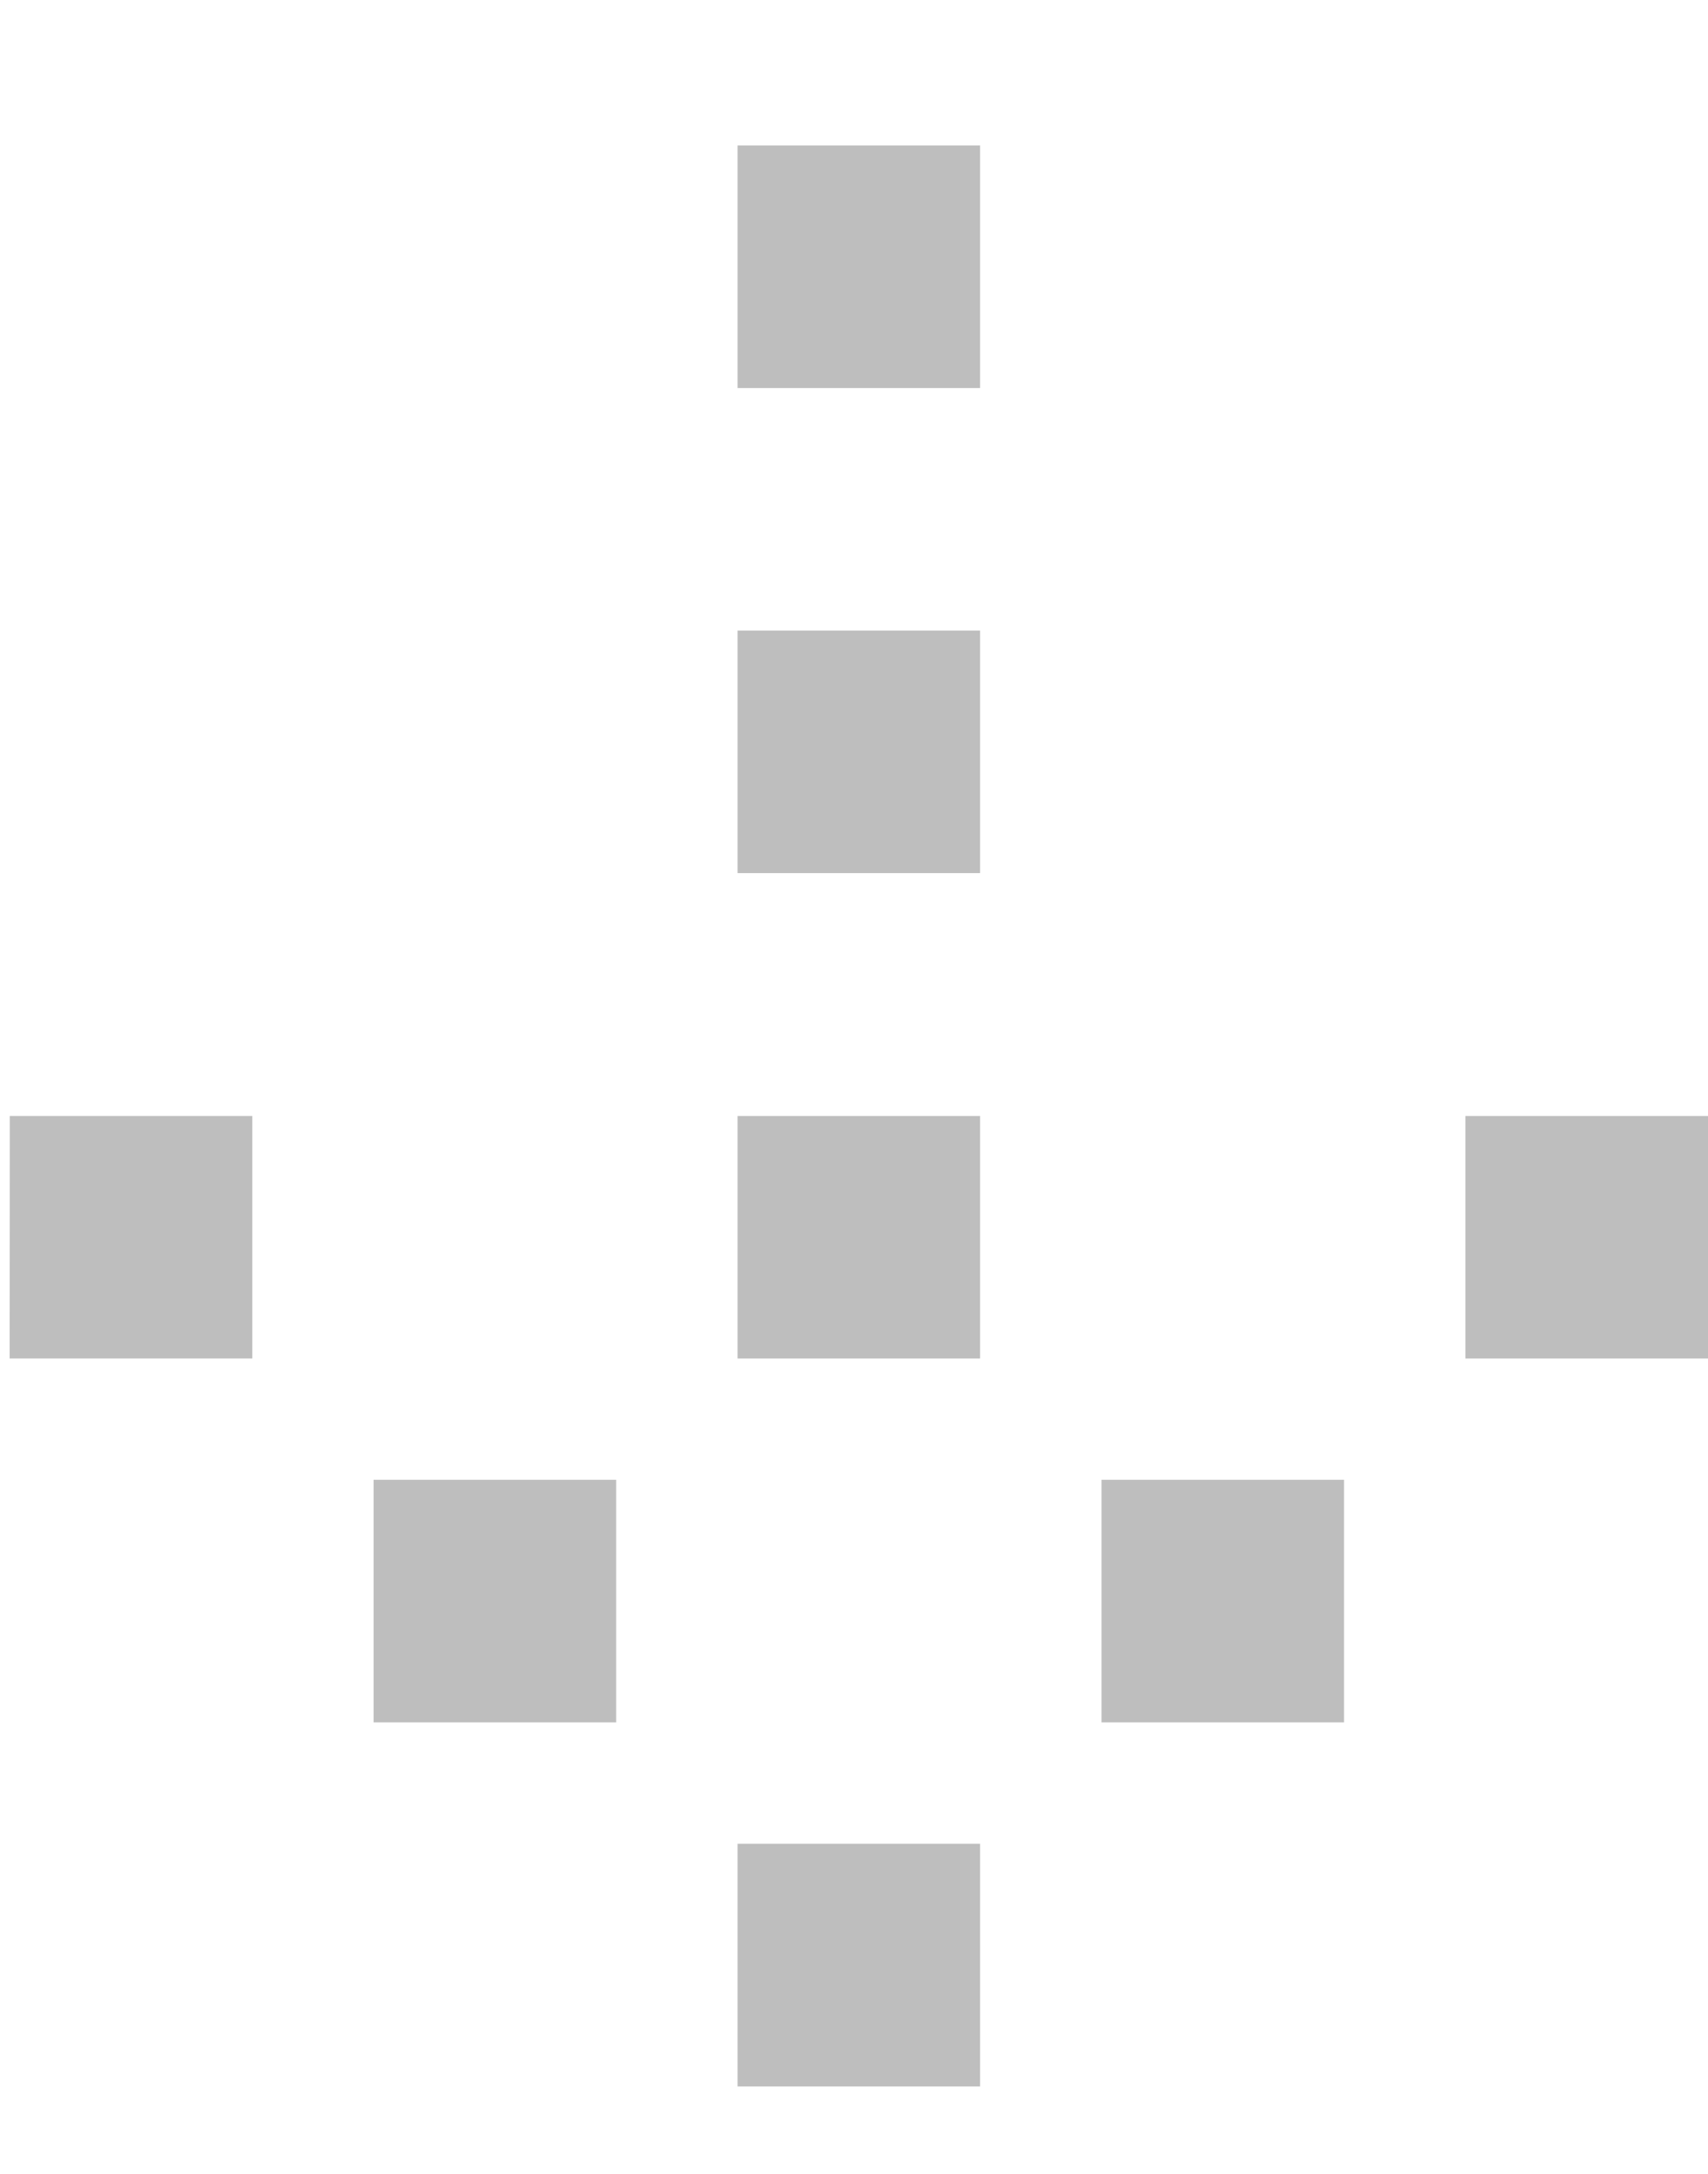
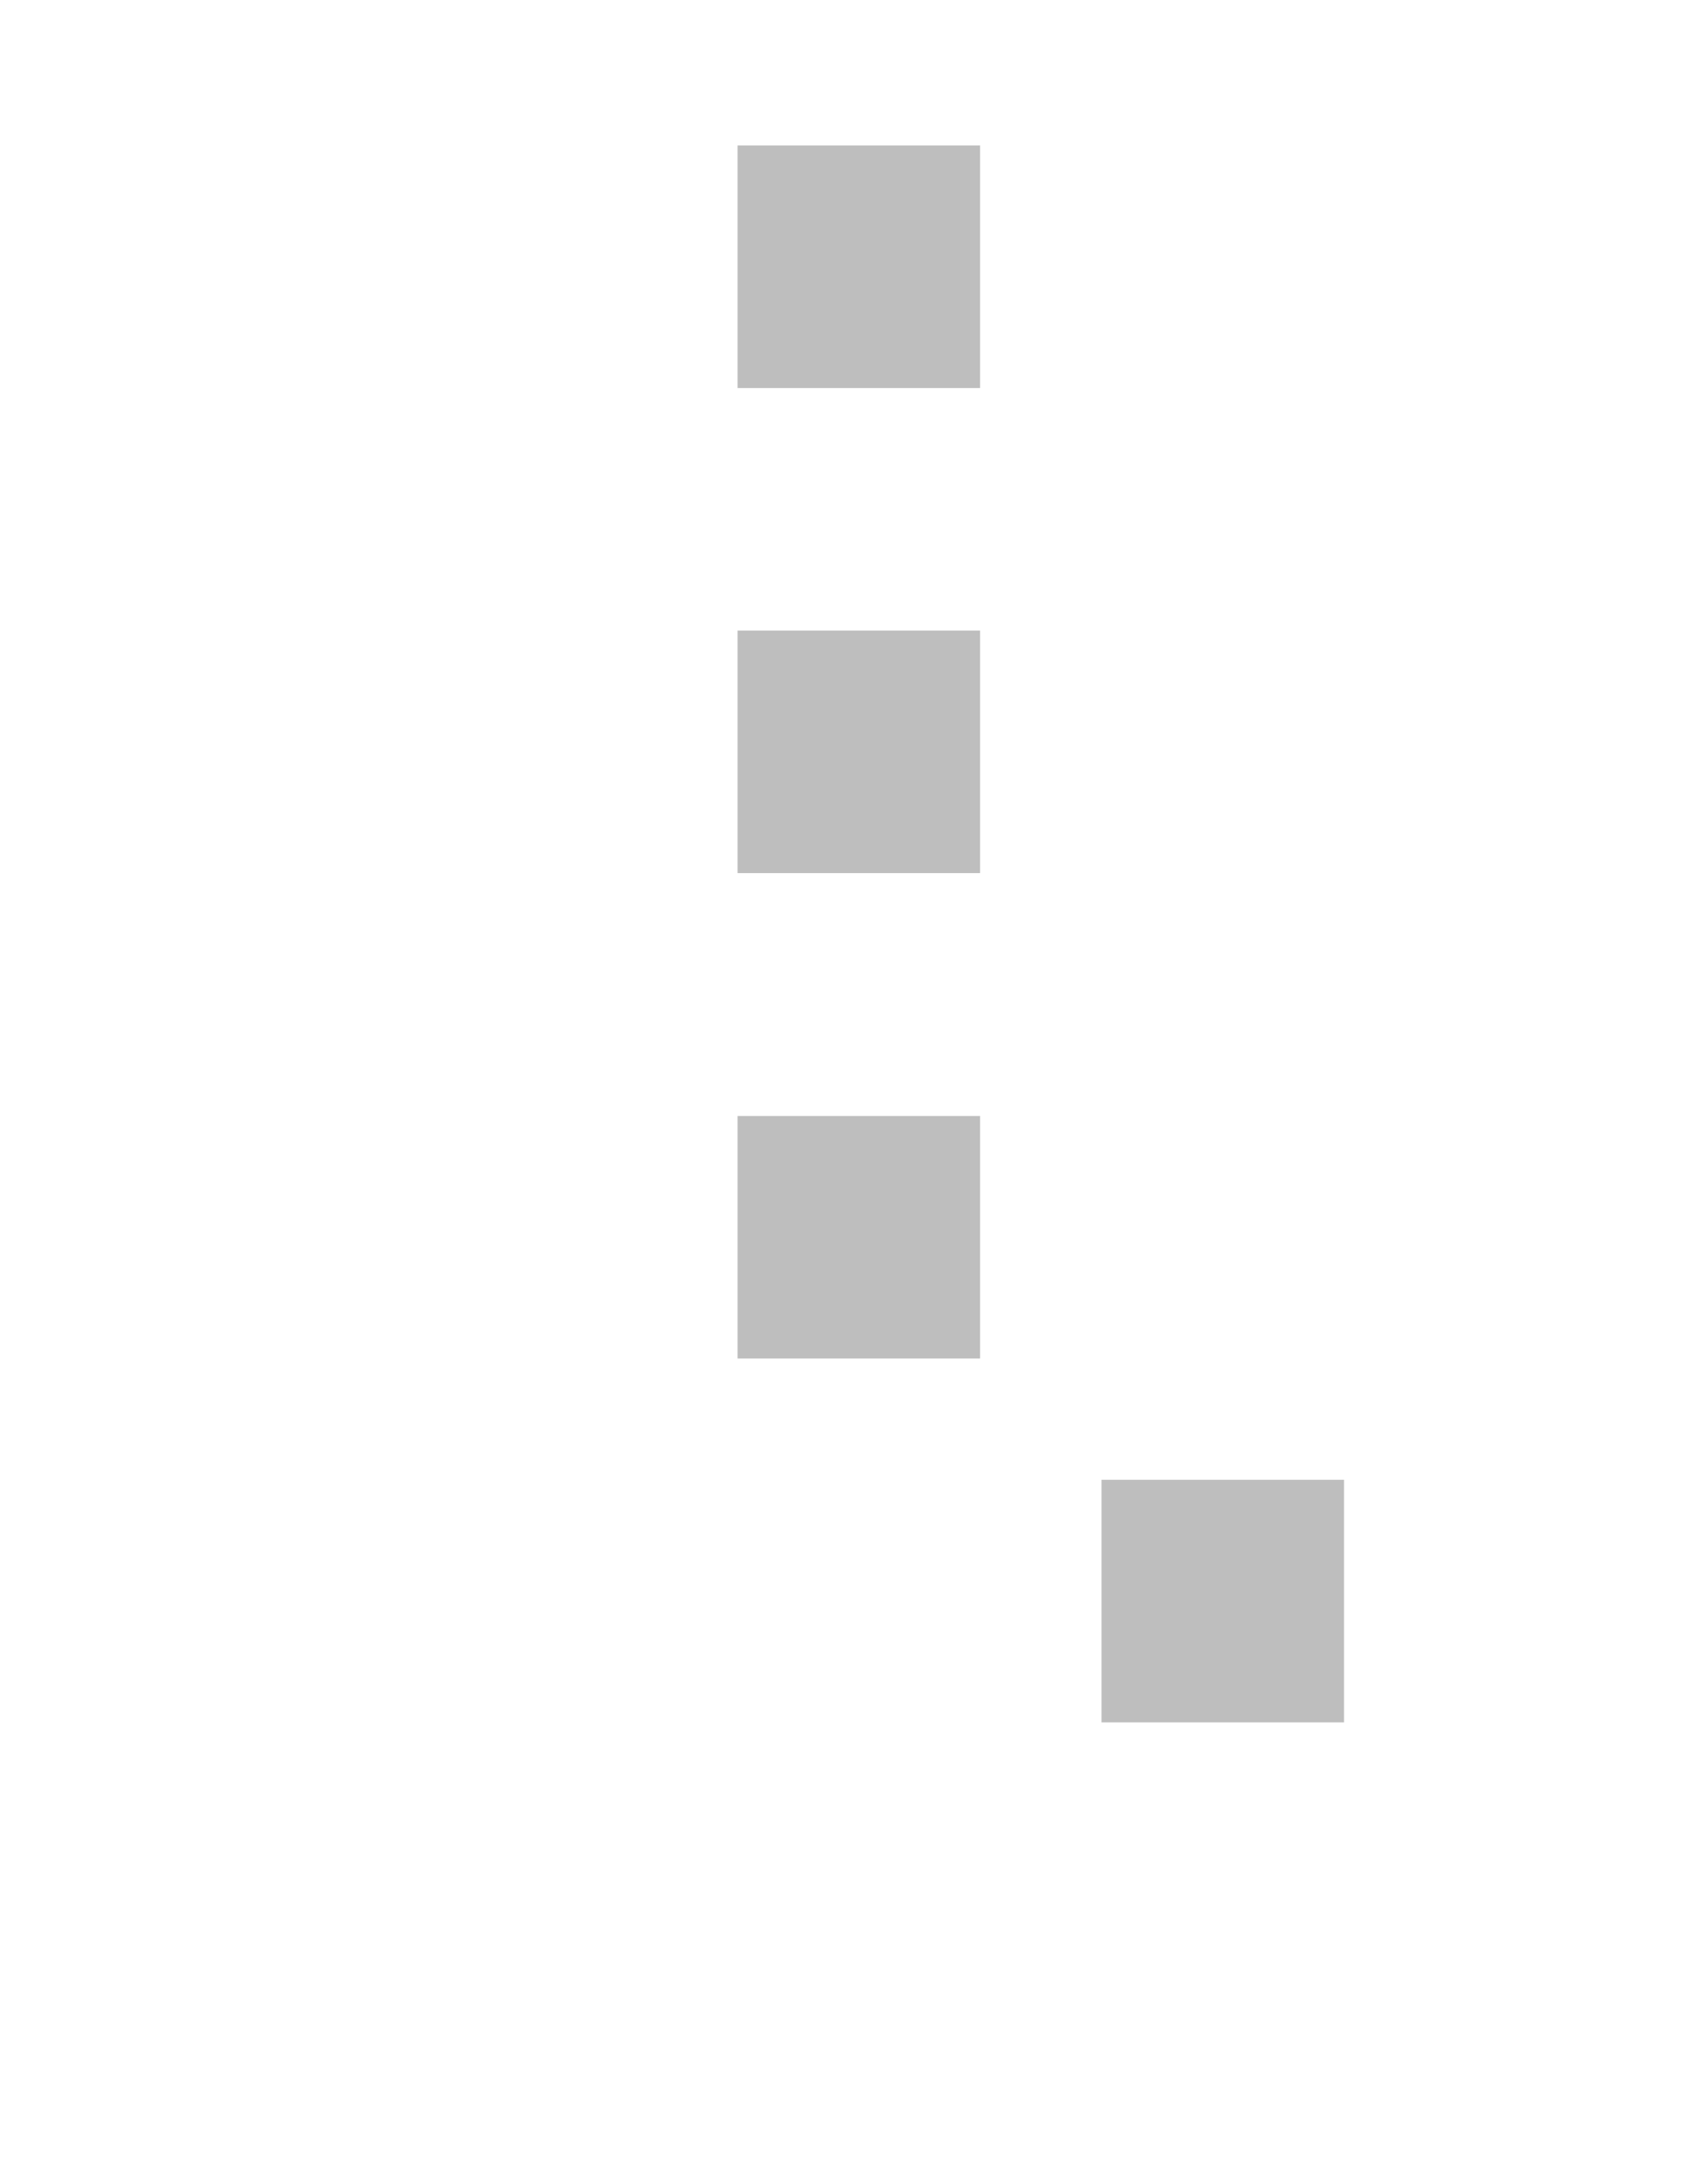
<svg xmlns="http://www.w3.org/2000/svg" width="11" height="14" viewBox="0 0 11 14" fill="none">
-   <path d="M6.312 13.437L4.75 13.437L4.75 11.874L6.312 11.874L6.312 13.437Z" fill="#BEBEBE" />
-   <path d="M3.968 11.092L2.406 11.092L2.406 9.53L3.968 9.53L3.968 11.092Z" fill="#BEBEBE" />
  <path d="M8.656 11.092L7.094 11.092L7.094 9.53L8.656 9.53L8.656 11.092Z" fill="#BEBEBE" />
  <path d="M6.312 8.749L4.75 8.749L4.75 7.187L6.312 7.187L6.312 8.749Z" fill="#BEBEBE" />
  <path d="M6.312 5.623L4.75 5.623L4.75 4.061L6.312 4.061L6.312 5.623Z" fill="#BEBEBE" />
  <path d="M6.312 2.499L4.75 2.499L4.75 0.937L6.312 0.937L6.312 2.499Z" fill="#BEBEBE" />
-   <path d="M1.625 8.749L0.062 8.749L0.063 7.187L1.625 7.187L1.625 8.749Z" fill="#BEBEBE" />
-   <path d="M11 8.749L9.438 8.749L9.438 7.187L11 7.187L11 8.749Z" fill="#BEBEBE" />
</svg>